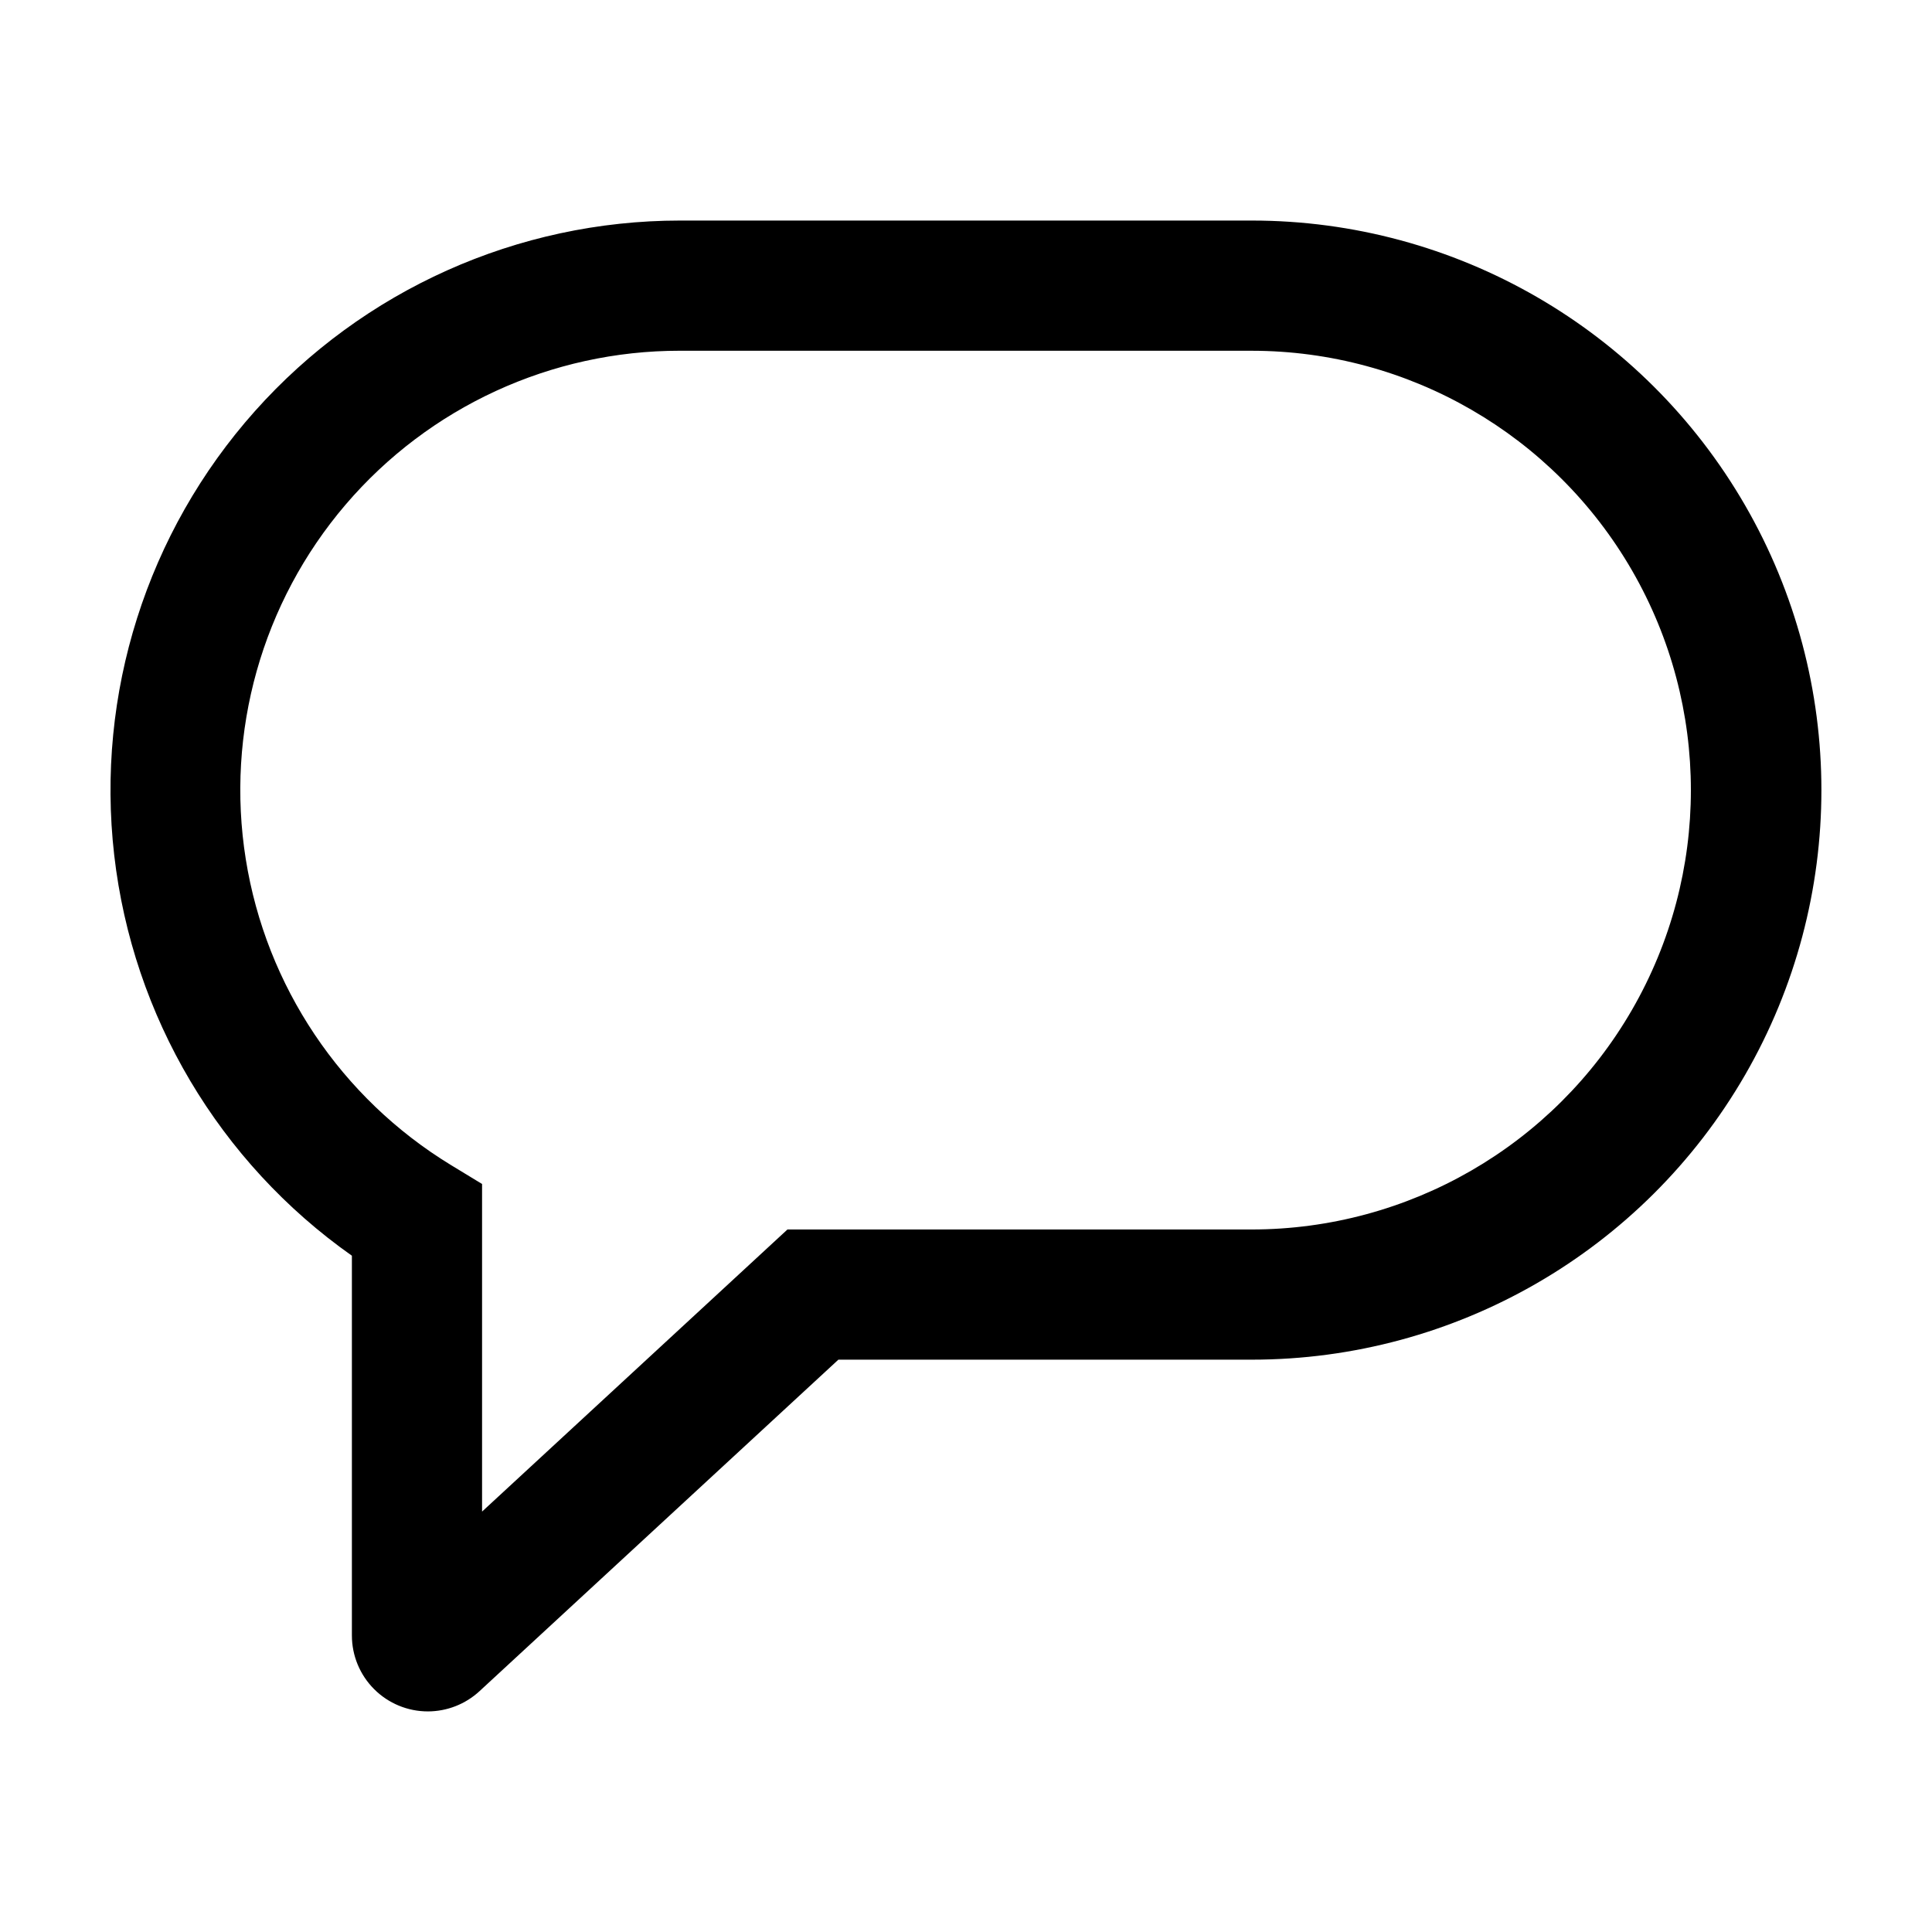
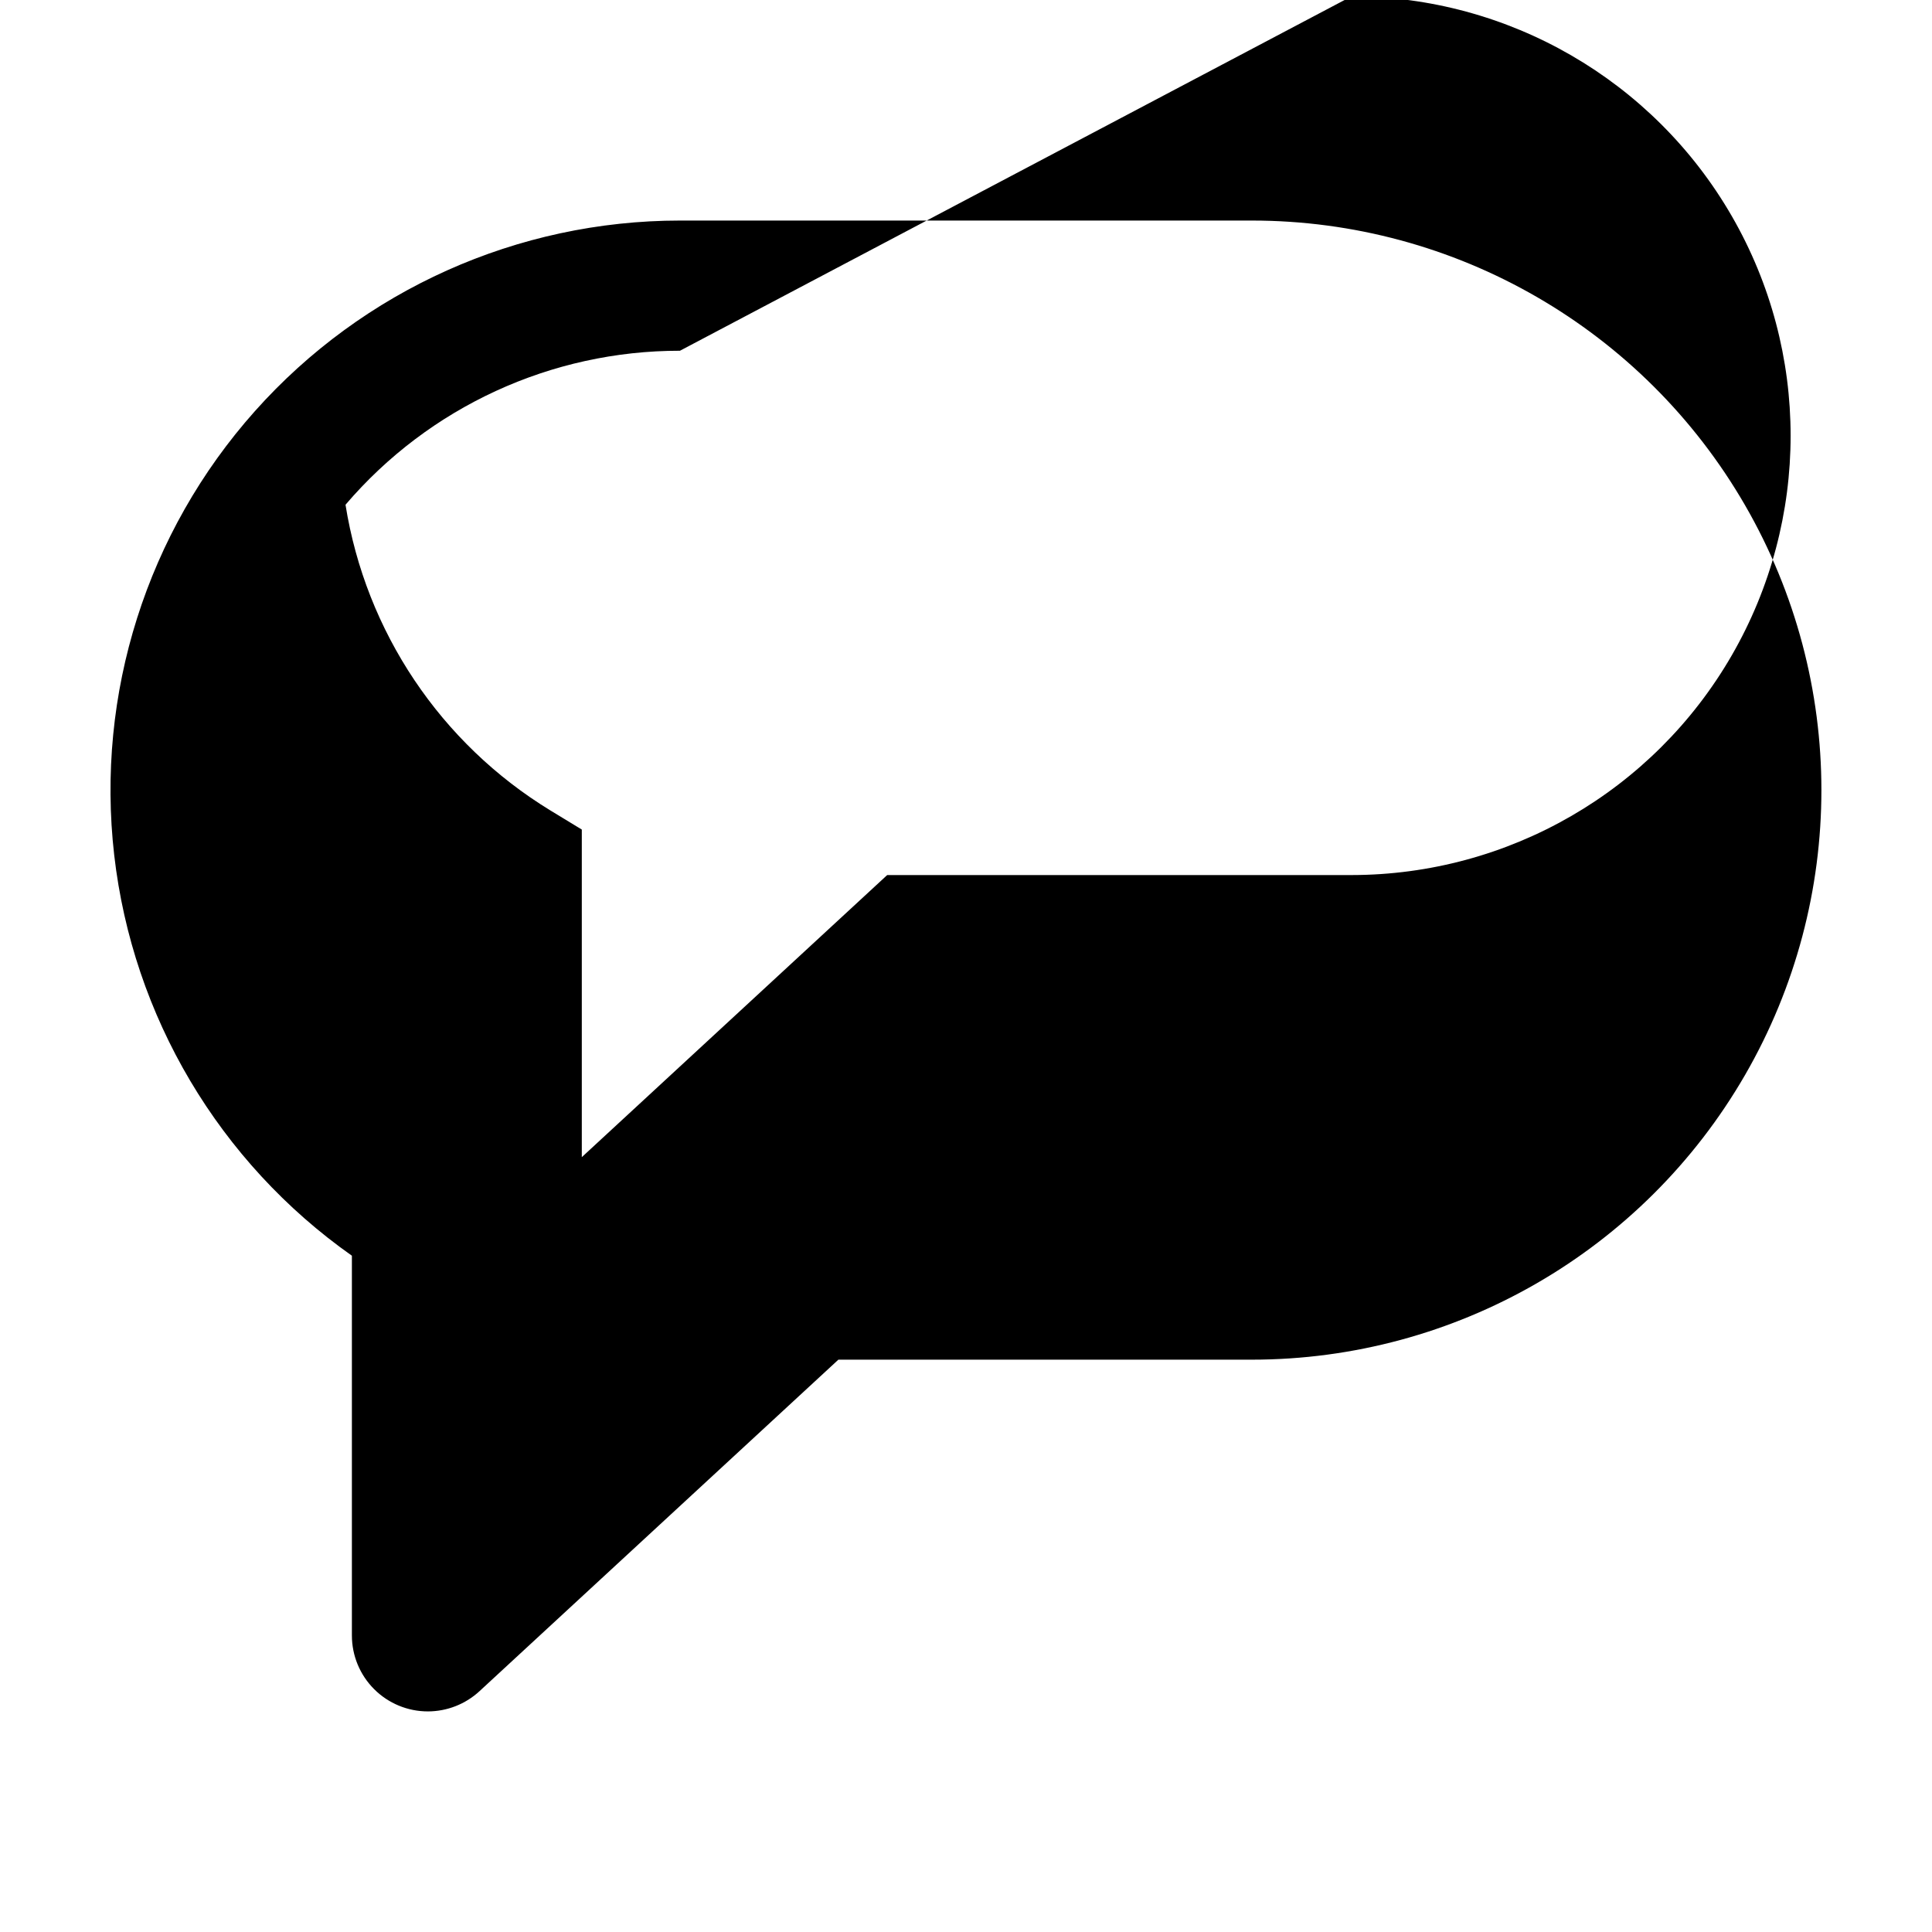
<svg xmlns="http://www.w3.org/2000/svg" fill="#000000" width="800px" height="800px" version="1.1" viewBox="144 144 512 512">
-   <path d="m257.38 597.54c-5.336 0-10.453-2.121-14.227-5.894-3.777-3.773-5.898-8.891-5.898-14.227v-100.64c-35.168-24.793-58.082-63.41-62.988-106.16s8.66-85.555 37.293-117.67c28.633-32.117 69.609-50.488 112.64-50.5h151.55c53.926 0 103.75 28.77 130.72 75.469 26.961 46.703 26.961 104.24 0 150.94-26.965 46.703-76.793 75.469-130.72 75.469h-109.57l-95.141 87.883c-3.727 3.426-8.602 5.328-13.66 5.332zm66.816-360.59c-34.094-0.031-66.492 14.883-88.633 40.809s-31.801 60.258-26.43 93.926c5.367 33.668 25.23 63.289 54.336 81.043l8.285 5.039v86.816l80.93-74.758h123.06c41.582-0.027 79.992-22.223 100.77-58.238 20.785-36.016 20.785-80.379 0-116.39-20.781-36.016-59.191-58.215-100.77-58.242z" />
+   <path d="m257.38 597.54c-5.336 0-10.453-2.121-14.227-5.894-3.777-3.773-5.898-8.891-5.898-14.227v-100.64c-35.168-24.793-58.082-63.41-62.988-106.16s8.66-85.555 37.293-117.67c28.633-32.117 69.609-50.488 112.64-50.5h151.55c53.926 0 103.75 28.77 130.72 75.469 26.961 46.703 26.961 104.24 0 150.94-26.965 46.703-76.793 75.469-130.72 75.469h-109.57l-95.141 87.883c-3.727 3.426-8.602 5.328-13.66 5.332zm66.816-360.59c-34.094-0.031-66.492 14.883-88.633 40.809c5.367 33.668 25.23 63.289 54.336 81.043l8.285 5.039v86.816l80.93-74.758h123.06c41.582-0.027 79.992-22.223 100.77-58.238 20.785-36.016 20.785-80.379 0-116.39-20.781-36.016-59.191-58.215-100.77-58.242z" />
</svg>